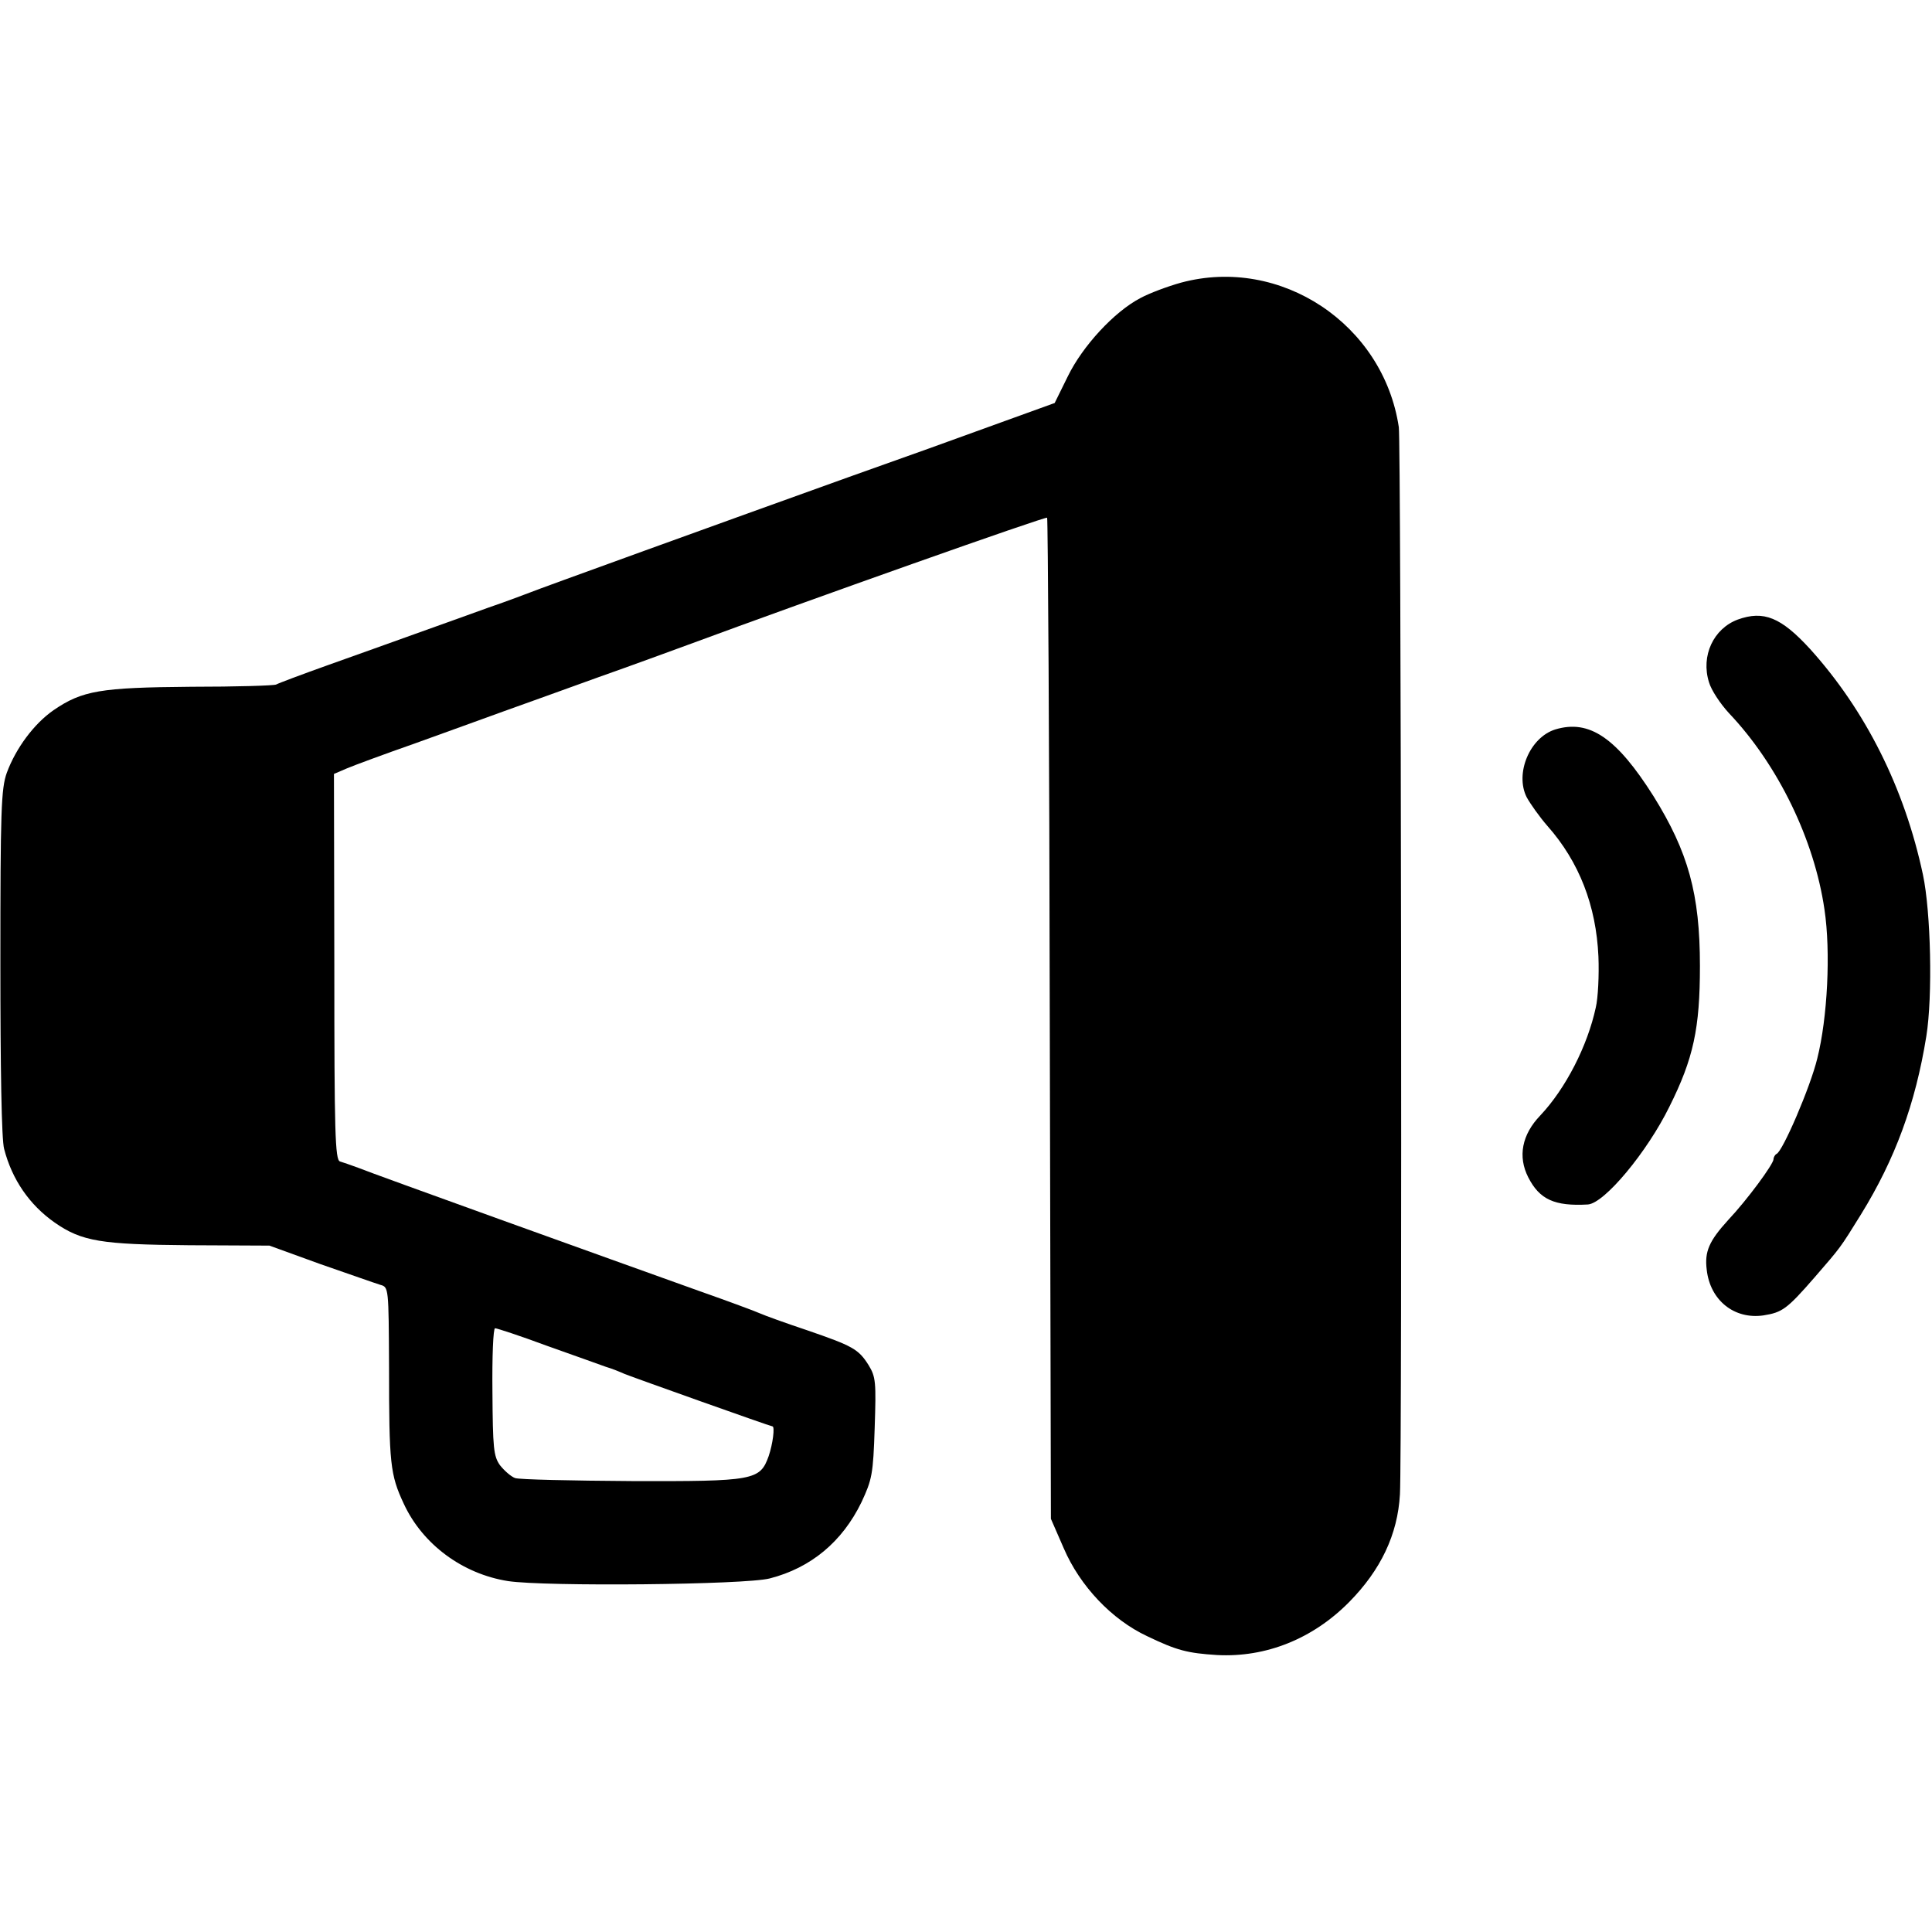
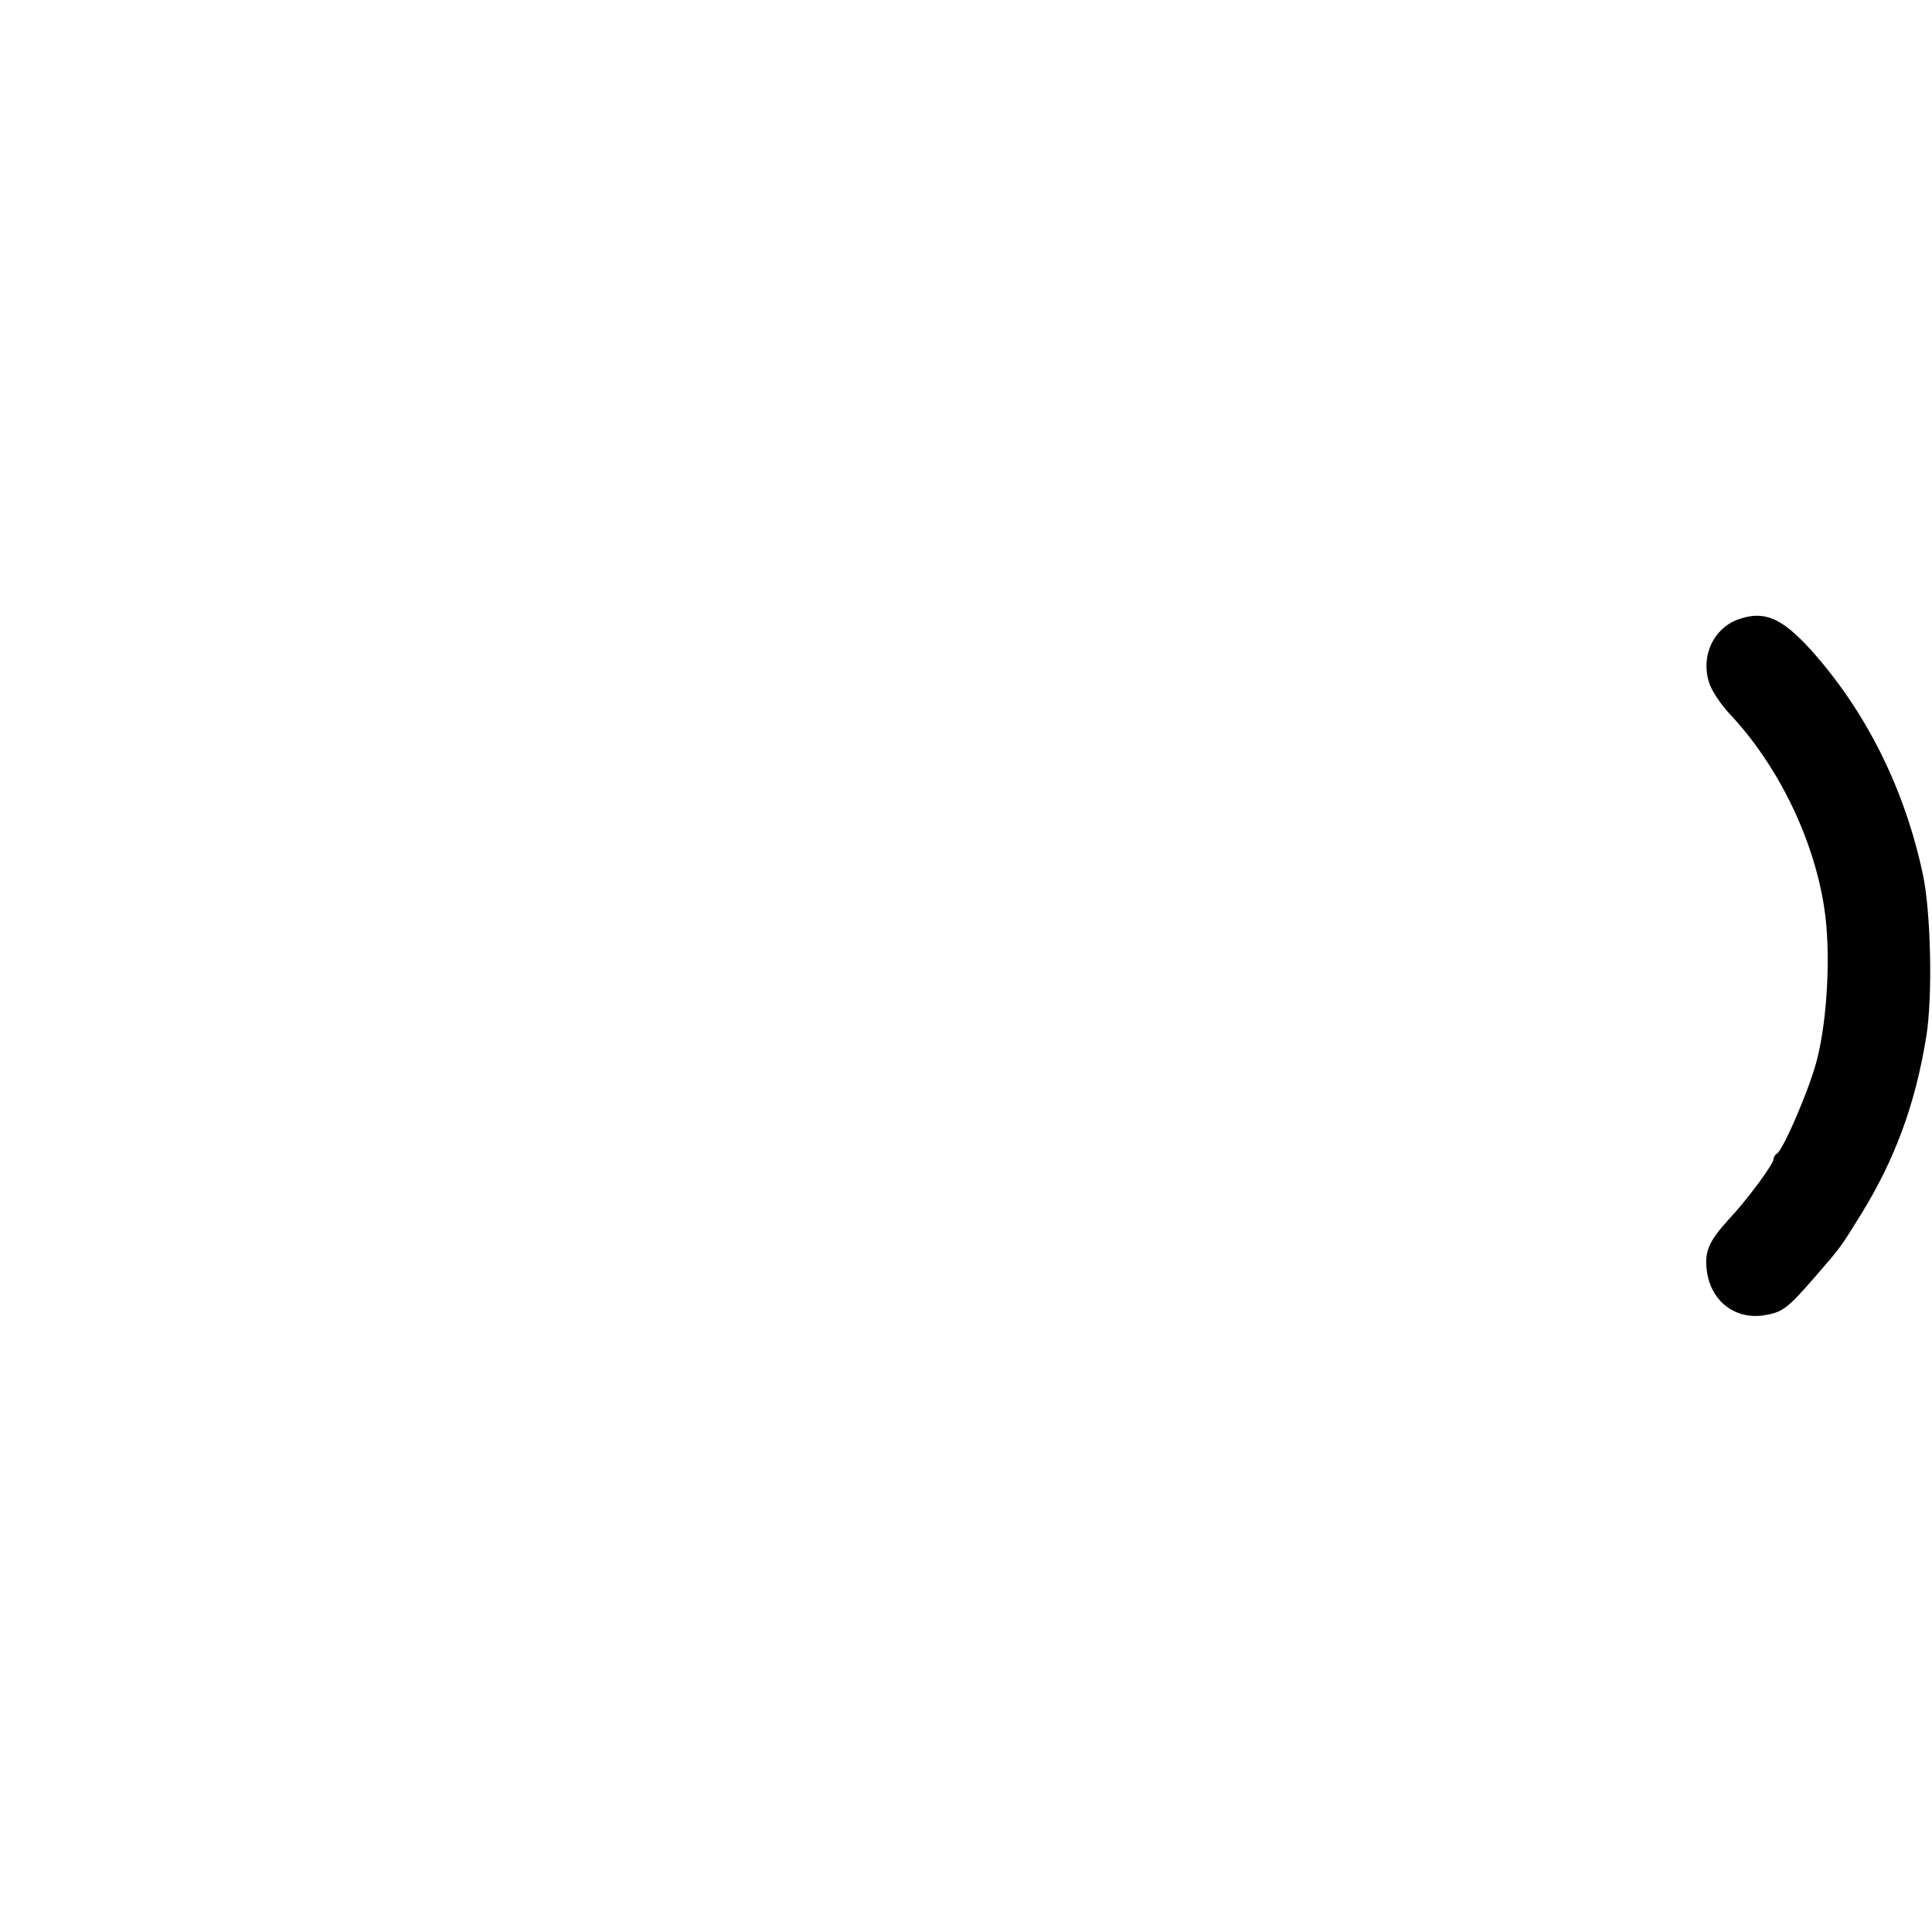
<svg xmlns="http://www.w3.org/2000/svg" version="1.0" width="512pt" height="512pt" viewBox="0 0 512 512" preserveAspectRatio="xMidYMid meet">
  <g transform="translate(0,512) scale(0.1,-0.1)" fill="#000000" stroke="none">
-     <path d="M3130 4371 c-36 -10 -84 -28 -108 -41 -69 -36 -153 -127 -192 -207 l-35 -71 -130 -47 c-126 -46 -282 -102 -415 -149 -337 -121 -829 -299 -845 -306 -11 -4 -60 -23 -110 -40 -49 -18 -137 -49 -195 -70 -58 -21 -162 -58 -232 -83 -70 -25 -131 -48 -136 -51 -5 -3 -107 -6 -226 -6 -240 -2 -288 -10 -364 -62 -52 -36 -100 -101 -124 -166 -15 -42 -17 -100 -17 -502 0 -279 3 -471 10 -495 21 -81 67 -148 134 -195 72 -50 123 -58 356 -60 l213 -1 135 -49 c75 -26 146 -51 159 -55 22 -6 22 -7 23 -218 0 -256 3 -285 39 -362 50 -108 156 -186 276 -205 98 -15 629 -10 694 7 109 28 192 97 243 202 28 60 31 74 35 197 4 121 3 135 -16 166 -27 43 -42 51 -164 93 -57 19 -112 39 -123 44 -11 5 -83 32 -160 59 -243 87 -869 312 -905 327 -19 7 -42 15 -49 17 -13 4 -15 78 -15 516 l-1 511 35 15 c19 8 100 38 180 66 80 29 186 67 235 85 50 18 162 58 250 90 88 31 194 70 235 85 330 122 951 342 955 338 2 -2 6 -600 7 -1329 l3 -1324 34 -78 c43 -100 127 -189 221 -233 79 -38 107 -45 185 -50 130 -7 254 43 350 140 84 85 129 179 135 286 6 107 3 2786 -3 2828 -41 273 -313 454 -577 383z m-1682 -2817 c70 -25 141 -50 157 -56 17 -5 39 -14 50 -19 22 -9 387 -139 392 -139 7 0 1 -47 -10 -79 -23 -64 -38 -67 -363 -66 -159 1 -298 4 -309 8 -11 4 -29 20 -40 34 -17 24 -19 45 -20 195 -1 92 2 168 7 168 5 0 66 -20 136 -46z" />
-     <path d="M4605 3478 c-64 -24 -98 -96 -76 -166 6 -21 30 -57 53 -82 130 -137 226 -335 253 -520 17 -113 8 -288 -19 -395 -18 -75 -92 -247 -108 -253 -4 -2 -8 -9 -8 -14 0 -13 -70 -108 -120 -161 -51 -56 -63 -84 -57 -132 9 -81 73 -132 150 -121 50 8 62 16 136 101 70 81 66 75 123 167 90 146 144 292 173 472 17 106 12 329 -9 428 -49 230 -152 435 -299 598 -77 84 -123 103 -192 78z" />
-     <path d="M4122 3187 c-68 -21 -108 -117 -76 -180 10 -18 34 -52 55 -76 84 -95 129 -211 135 -346 2 -49 -1 -110 -7 -135 -22 -102 -80 -215 -147 -286 -49 -51 -60 -109 -32 -164 30 -59 70 -77 158 -72 44 3 157 139 216 259 64 128 81 208 81 373 0 191 -31 302 -123 450 -98 155 -170 204 -260 177z" />
+     <path d="M4605 3478 c-64 -24 -98 -96 -76 -166 6 -21 30 -57 53 -82 130 -137 226 -335 253 -520 17 -113 8 -288 -19 -395 -18 -75 -92 -247 -108 -253 -4 -2 -8 -9 -8 -14 0 -13 -70 -108 -120 -161 -51 -56 -63 -84 -57 -132 9 -81 73 -132 150 -121 50 8 62 16 136 101 70 81 66 75 123 167 90 146 144 292 173 472 17 106 12 329 -9 428 -49 230 -152 435 -299 598 -77 84 -123 103 -192 78" />
  </g>
</svg>